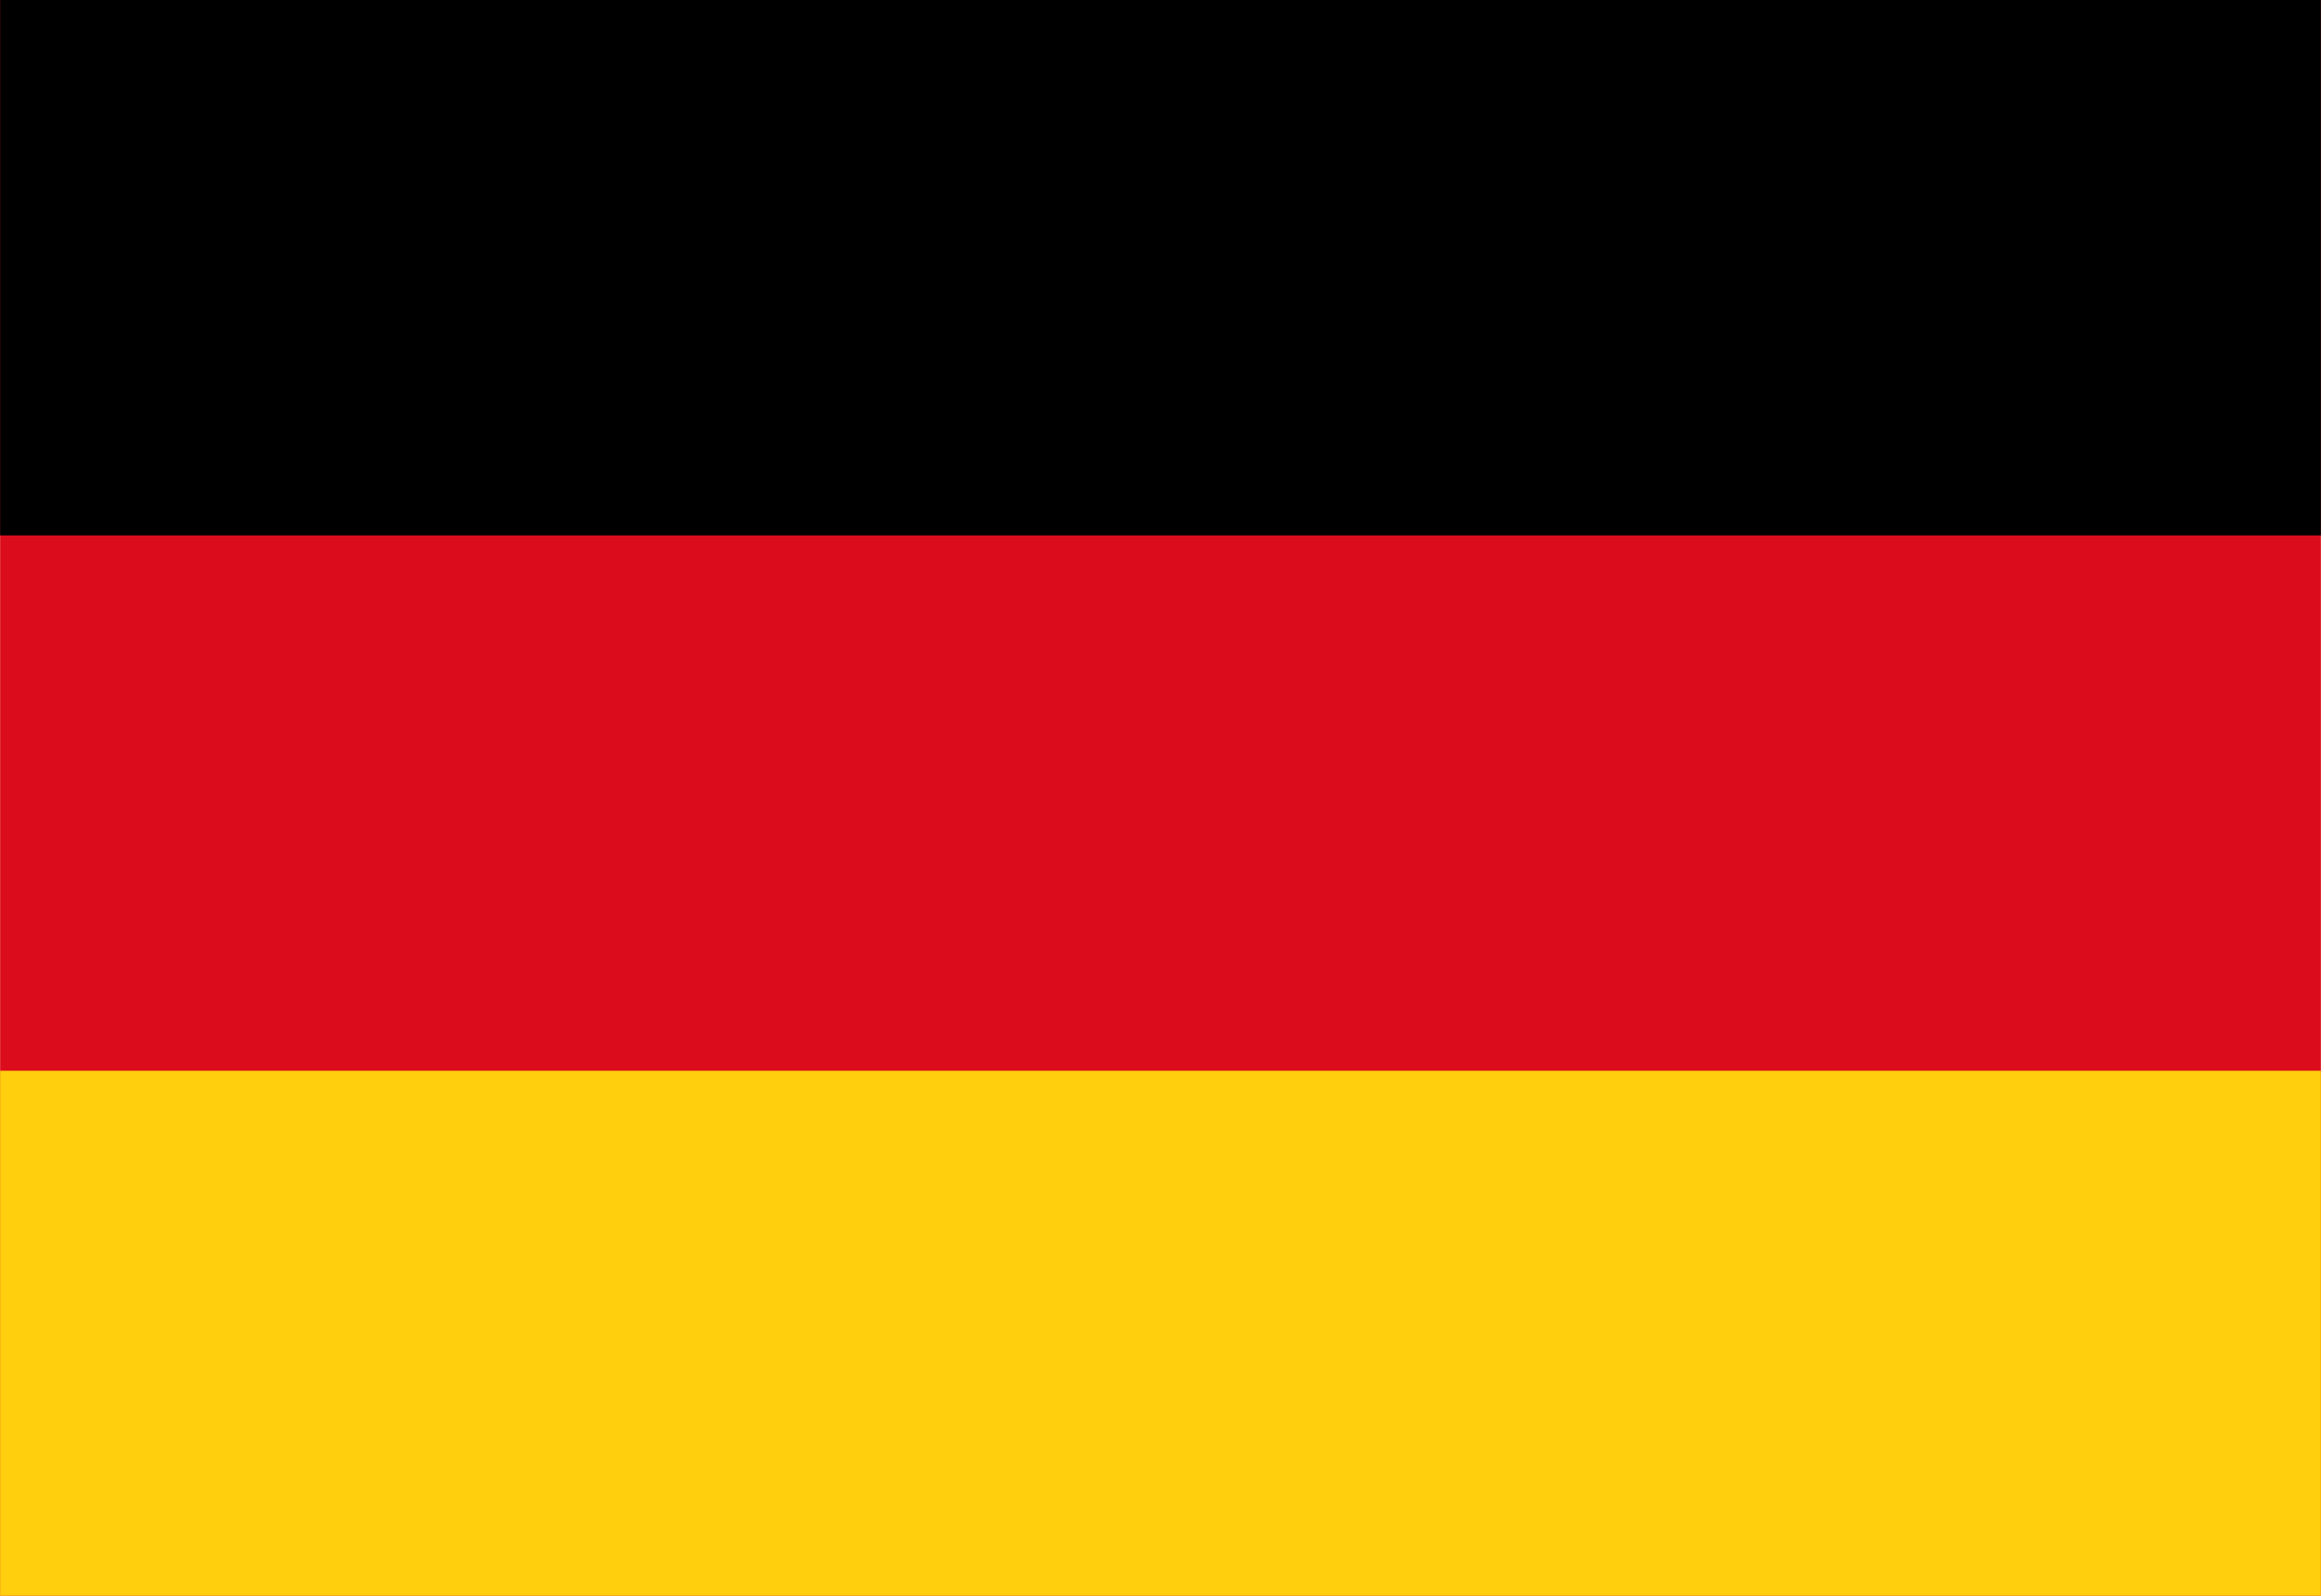
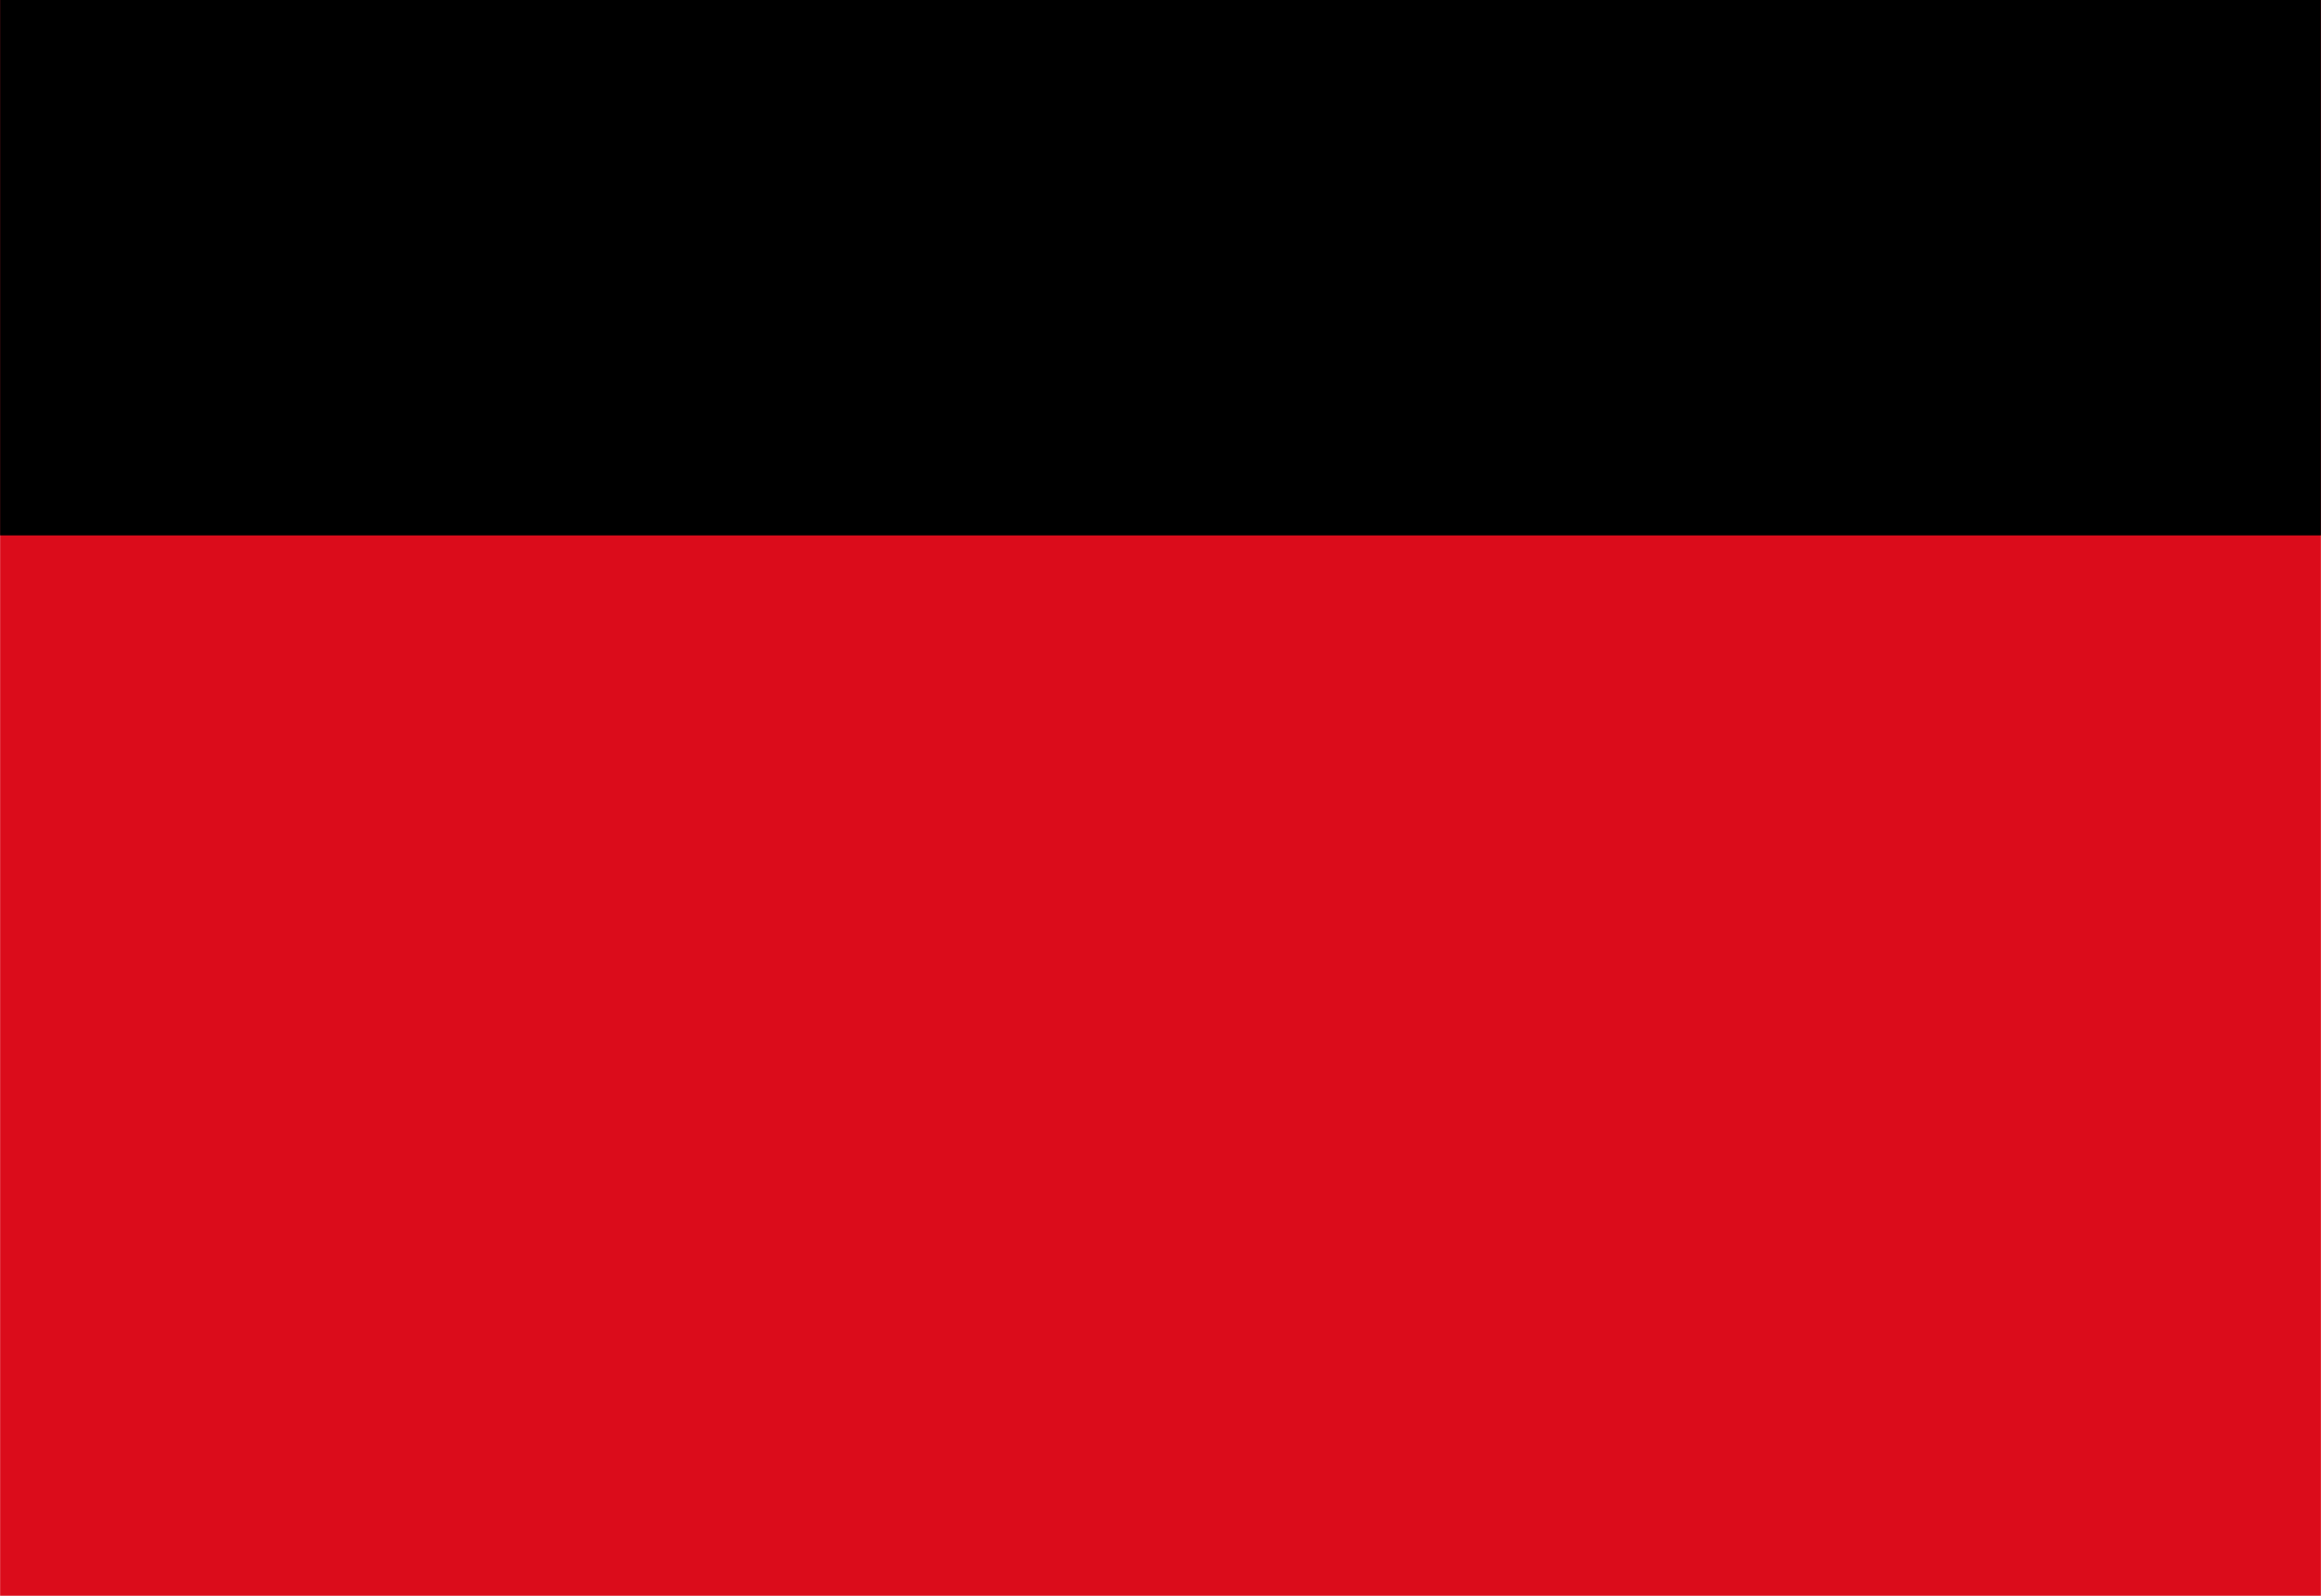
<svg xmlns="http://www.w3.org/2000/svg" xml:space="preserve" width="1920px" height="1320px" version="1.1" style="shape-rendering:geometricPrecision; text-rendering:geometricPrecision; image-rendering:optimizeQuality; fill-rule:evenodd; clip-rule:evenodd" viewBox="0 0 893 614">
  <defs>
    <style type="text/css">
   
    .fil1 {fill:black}
    .fil0 {fill:#DB0C1B}
    .fil2 {fill:#FFCE0D}
   
  </style>
  </defs>
  <g id="Ebene_x0020_1">
    <g id="_324659392">
      <path class="fil0" d="M0 0l893 0 0 614 -893 0 0 -614zm446 0m447 307m-447 307m-446 -307z" />
      <path class="fil1" d="M0 0l893 0 0 206 -893 0 0 -206zm446 0m447 103m-447 103m-446 -103z" />
-       <path class="fil2" d="M0 412l893 0 0 202 -893 0 0 -202zm446 0m447 101m-447 101m-446 -101z" />
    </g>
  </g>
</svg>